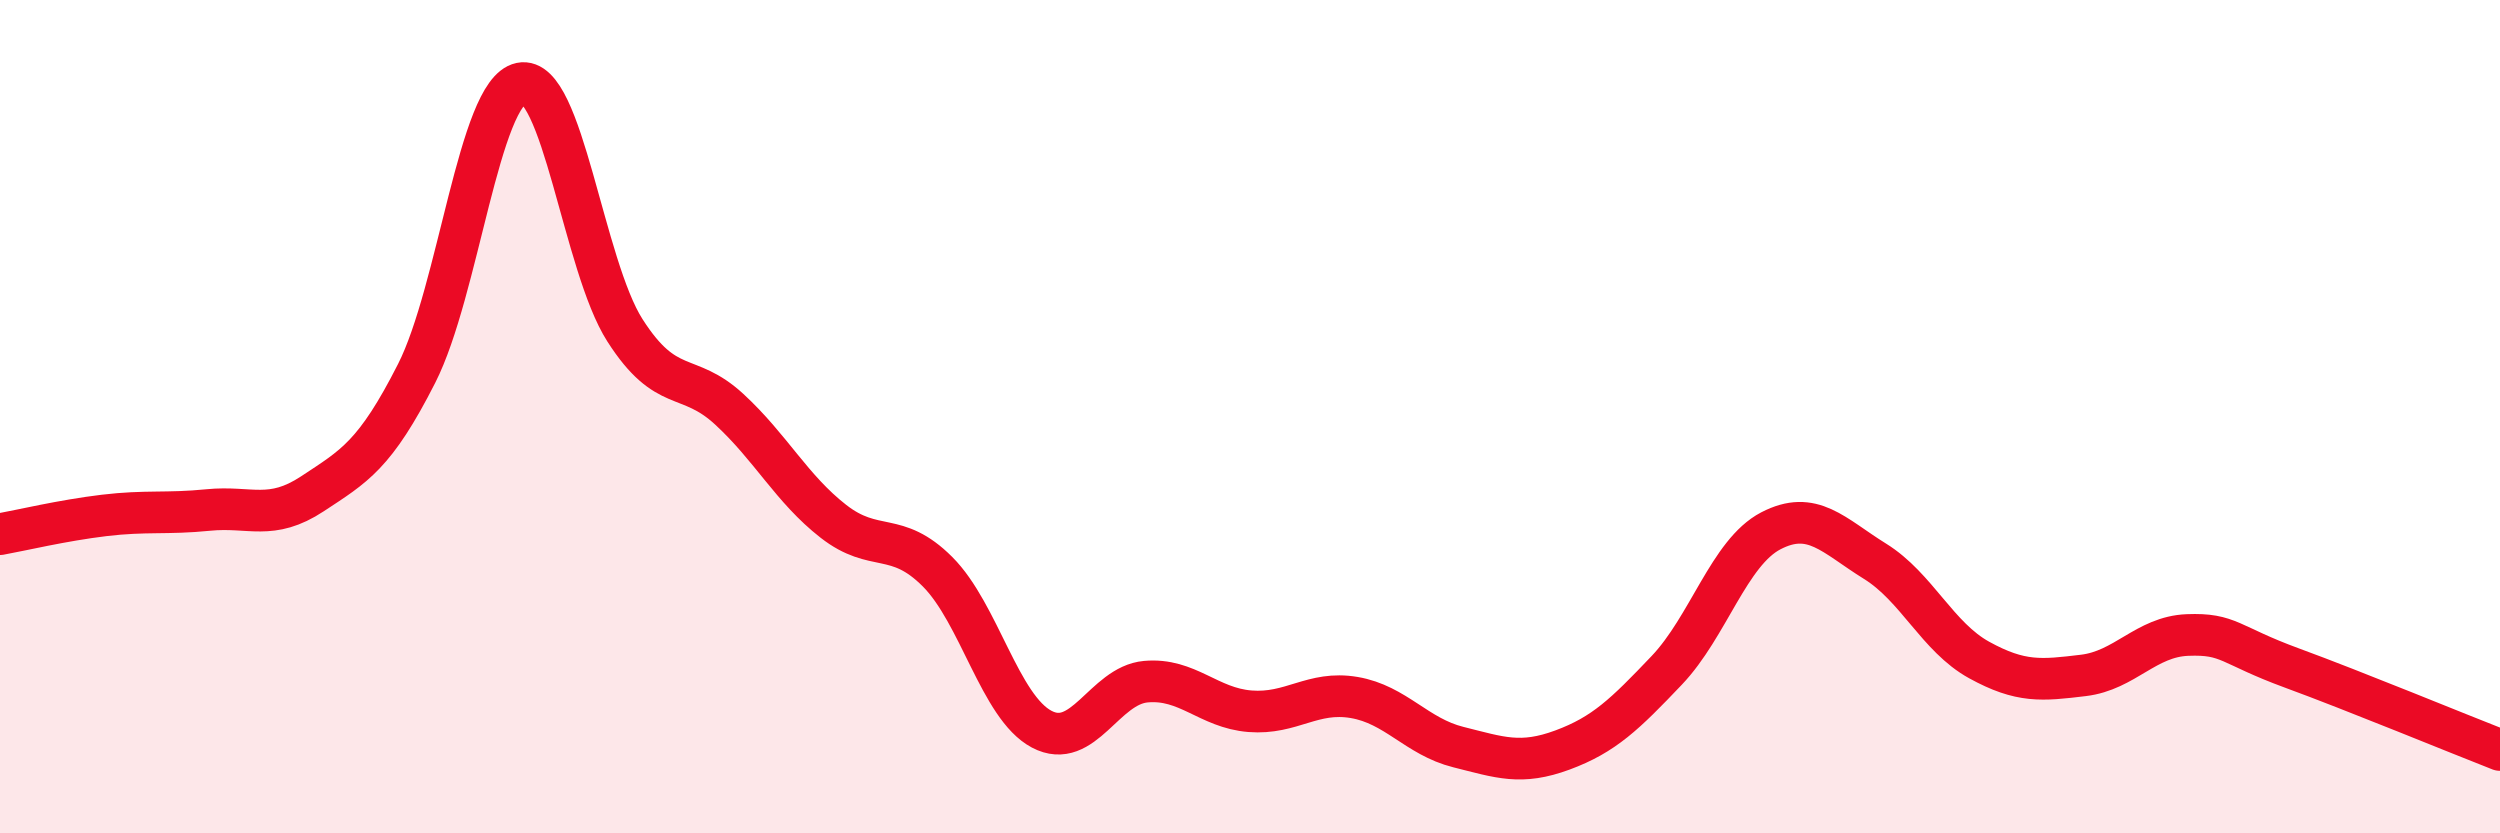
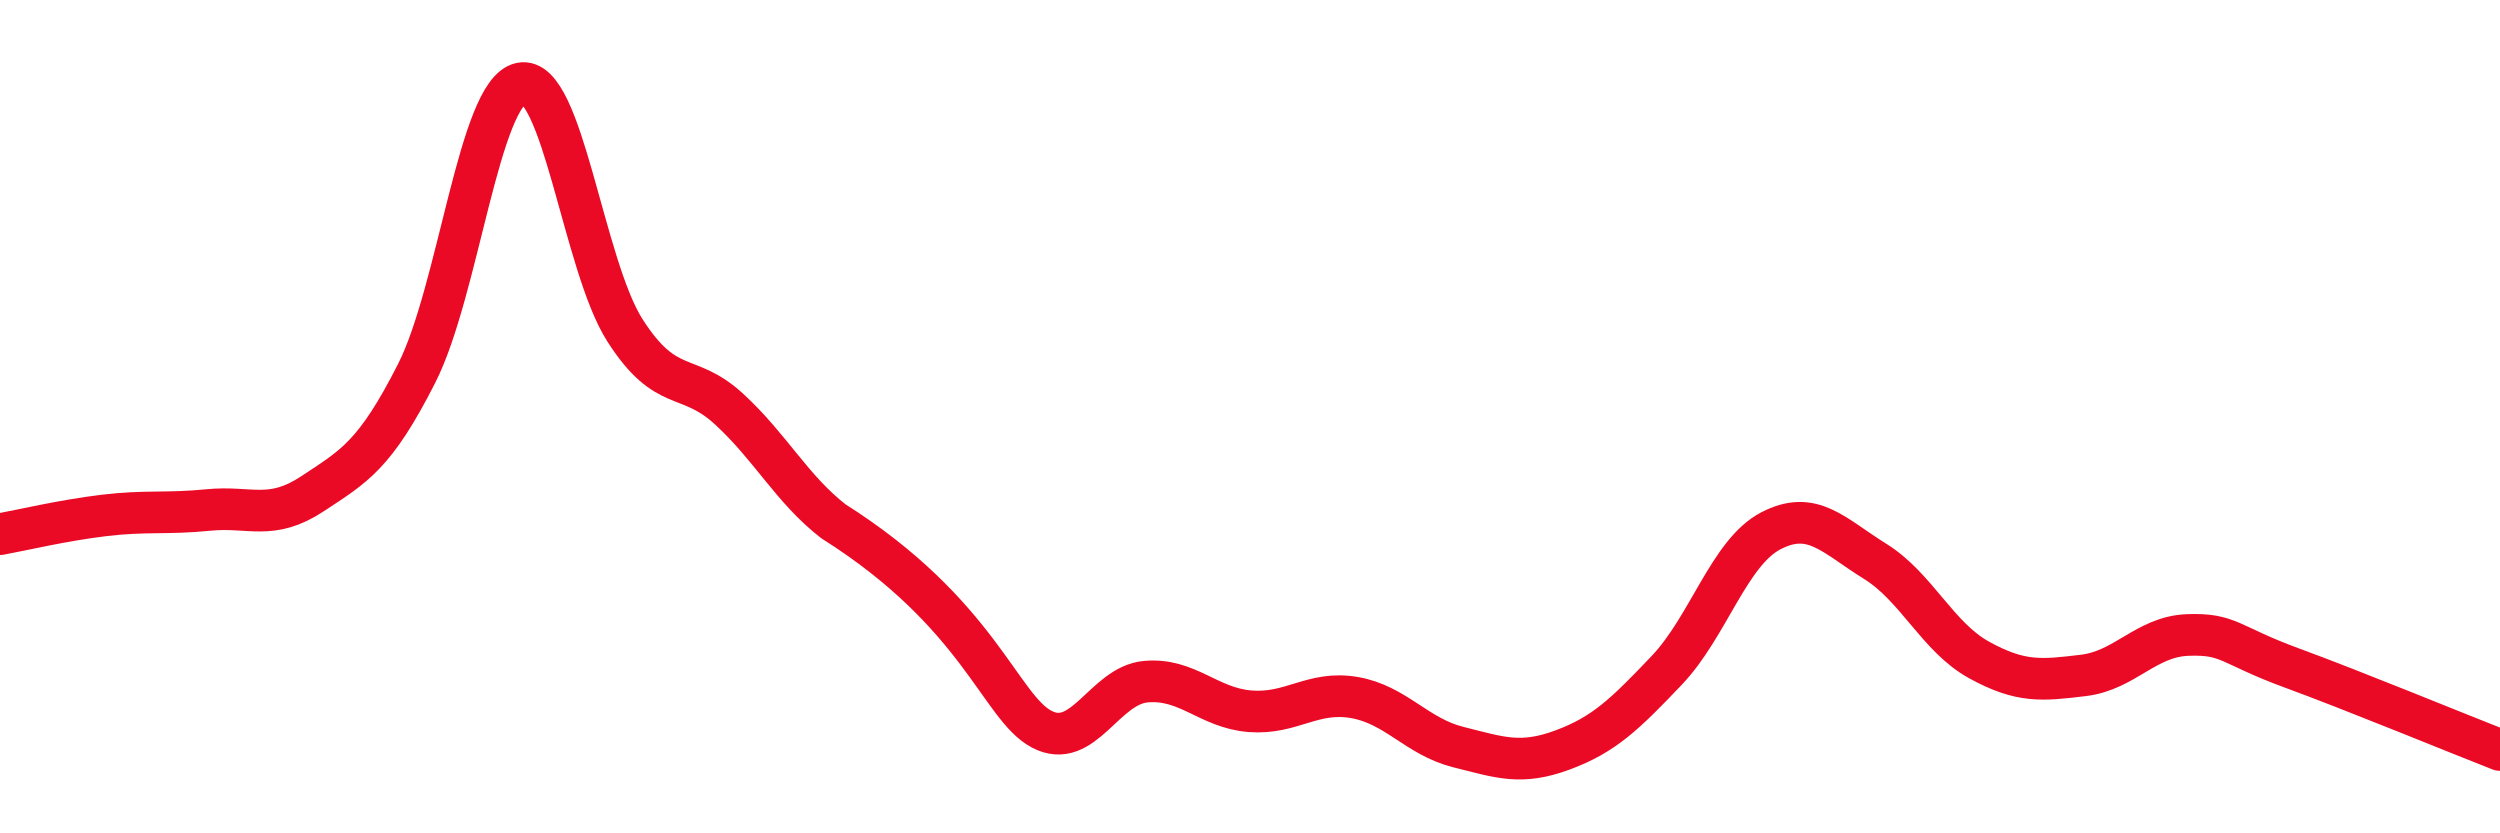
<svg xmlns="http://www.w3.org/2000/svg" width="60" height="20" viewBox="0 0 60 20">
-   <path d="M 0,12.82 C 0.5,12.73 1.5,12.49 2.5,12.37 C 3.5,12.25 4,12.34 5,12.24 C 6,12.14 6.5,12.51 7.5,11.85 C 8.5,11.19 9,10.93 10,8.96 C 11,6.99 11.5,2.21 12.5,2 C 13.5,1.79 14,6.37 15,7.93 C 16,9.49 16.5,8.9 17.5,9.82 C 18.5,10.74 19,11.73 20,12.51 C 21,13.29 21.5,12.72 22.5,13.72 C 23.5,14.72 24,16.97 25,17.5 C 26,18.03 26.5,16.45 27.5,16.36 C 28.5,16.27 29,16.99 30,17.07 C 31,17.15 31.5,16.57 32.5,16.74 C 33.5,16.91 34,17.68 35,17.93 C 36,18.18 36.5,18.37 37.5,18 C 38.5,17.63 39,17.14 40,16.09 C 41,15.04 41.5,13.26 42.5,12.74 C 43.5,12.22 44,12.85 45,13.47 C 46,14.09 46.5,15.29 47.5,15.84 C 48.5,16.39 49,16.33 50,16.21 C 51,16.09 51.5,15.28 52.5,15.24 C 53.5,15.2 53.5,15.48 55,16.03 C 56.5,16.58 59,17.61 60,18L60 20L0 20Z" fill="#EB0A25" opacity="0.1" stroke-linecap="round" stroke-linejoin="round" />
-   <path d="M 0,12.82 C 0.5,12.73 1.5,12.49 2.5,12.37 C 3.5,12.25 4,12.34 5,12.24 C 6,12.14 6.5,12.51 7.5,11.85 C 8.5,11.19 9,10.93 10,8.96 C 11,6.99 11.5,2.21 12.5,2 C 13.5,1.79 14,6.37 15,7.93 C 16,9.49 16.5,8.9 17.5,9.82 C 18.5,10.74 19,11.73 20,12.51 C 21,13.29 21.5,12.72 22.5,13.72 C 23.5,14.72 24,16.97 25,17.5 C 26,18.03 26.5,16.45 27.5,16.36 C 28.5,16.27 29,16.99 30,17.07 C 31,17.15 31.5,16.57 32.5,16.74 C 33.5,16.91 34,17.68 35,17.93 C 36,18.18 36.5,18.37 37.5,18 C 38.5,17.63 39,17.14 40,16.09 C 41,15.04 41.5,13.26 42.5,12.74 C 43.5,12.22 44,12.85 45,13.47 C 46,14.09 46.5,15.29 47.5,15.84 C 48.5,16.39 49,16.33 50,16.21 C 51,16.09 51.5,15.28 52.5,15.24 C 53.5,15.2 53.5,15.48 55,16.03 C 56.5,16.58 59,17.61 60,18" stroke="#EB0A25" stroke-width="1" fill="none" stroke-linecap="round" stroke-linejoin="round" />
+   <path d="M 0,12.82 C 0.5,12.73 1.5,12.49 2.5,12.37 C 3.5,12.25 4,12.34 5,12.24 C 6,12.14 6.5,12.51 7.5,11.85 C 8.5,11.19 9,10.93 10,8.96 C 11,6.99 11.5,2.21 12.5,2 C 13.5,1.79 14,6.37 15,7.93 C 16,9.49 16.5,8.9 17.5,9.82 C 18.5,10.74 19,11.73 20,12.51 C 23.5,14.72 24,16.97 25,17.5 C 26,18.03 26.5,16.45 27.5,16.36 C 28.5,16.27 29,16.99 30,17.07 C 31,17.15 31.5,16.57 32.5,16.74 C 33.5,16.91 34,17.68 35,17.93 C 36,18.18 36.5,18.37 37.5,18 C 38.5,17.63 39,17.14 40,16.09 C 41,15.04 41.5,13.26 42.5,12.74 C 43.5,12.22 44,12.85 45,13.47 C 46,14.09 46.5,15.29 47.5,15.84 C 48.5,16.39 49,16.33 50,16.21 C 51,16.09 51.5,15.28 52.5,15.24 C 53.5,15.2 53.5,15.48 55,16.03 C 56.5,16.58 59,17.61 60,18" stroke="#EB0A25" stroke-width="1" fill="none" stroke-linecap="round" stroke-linejoin="round" />
</svg>